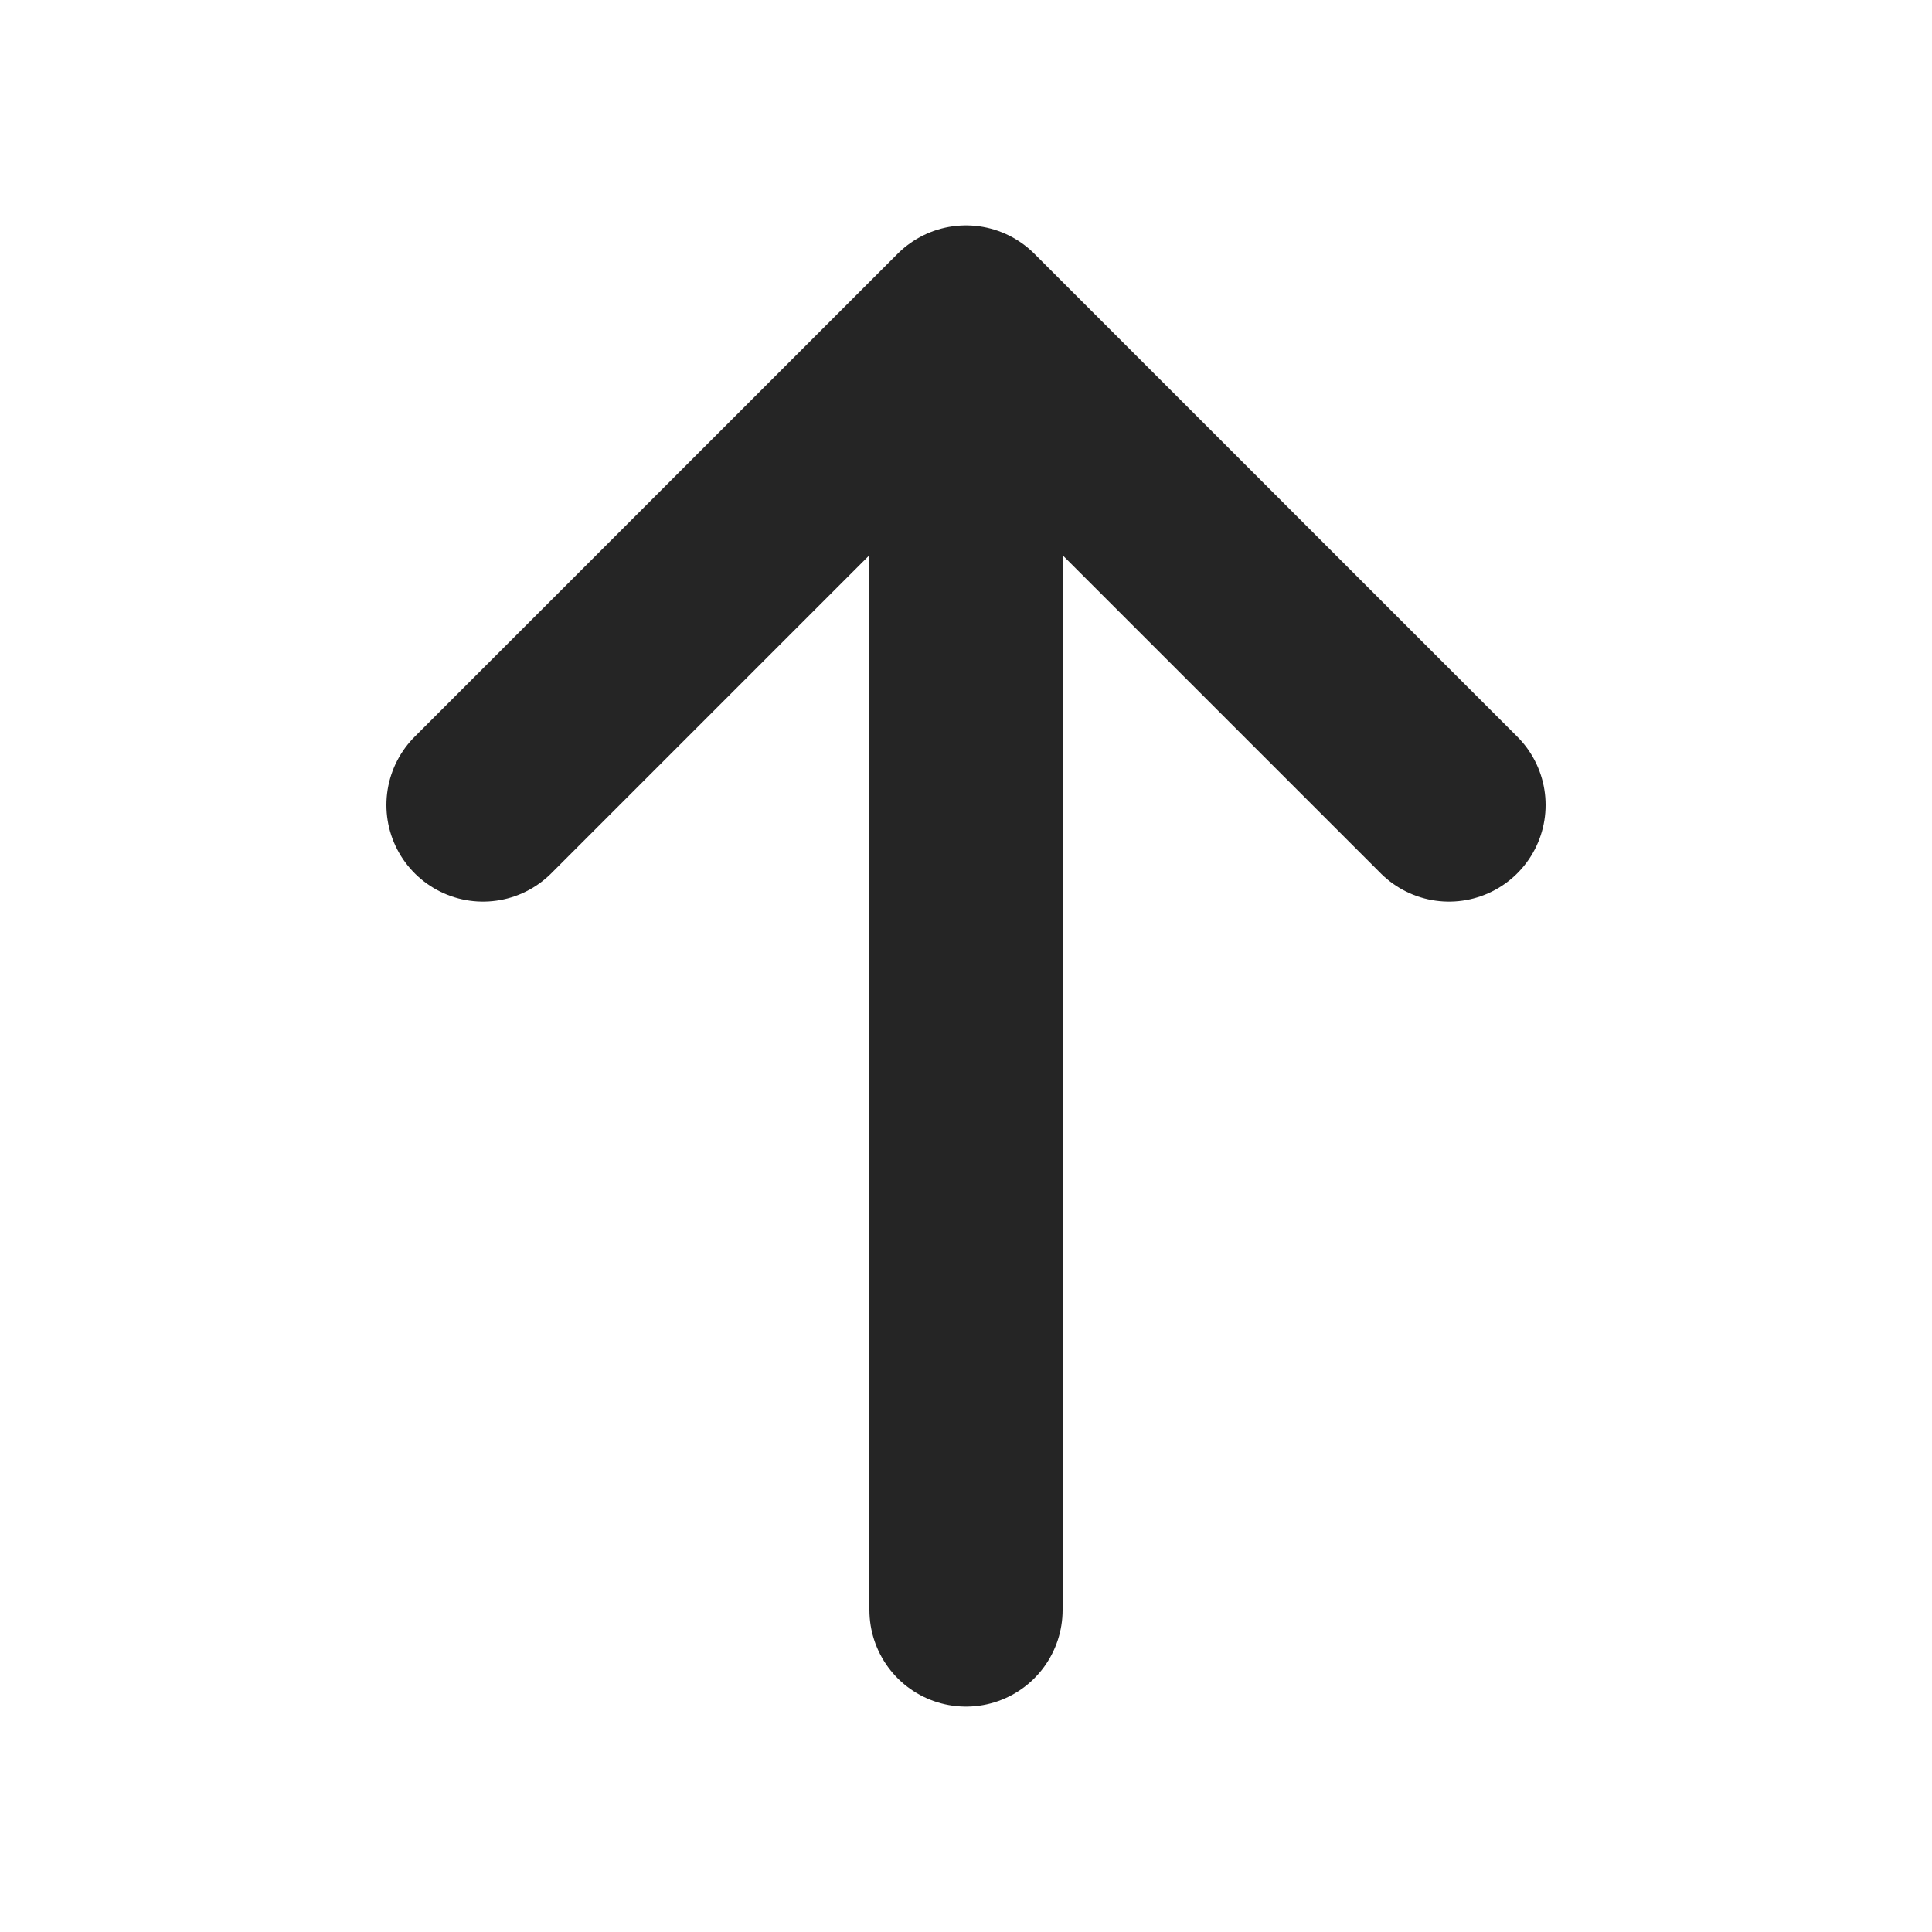
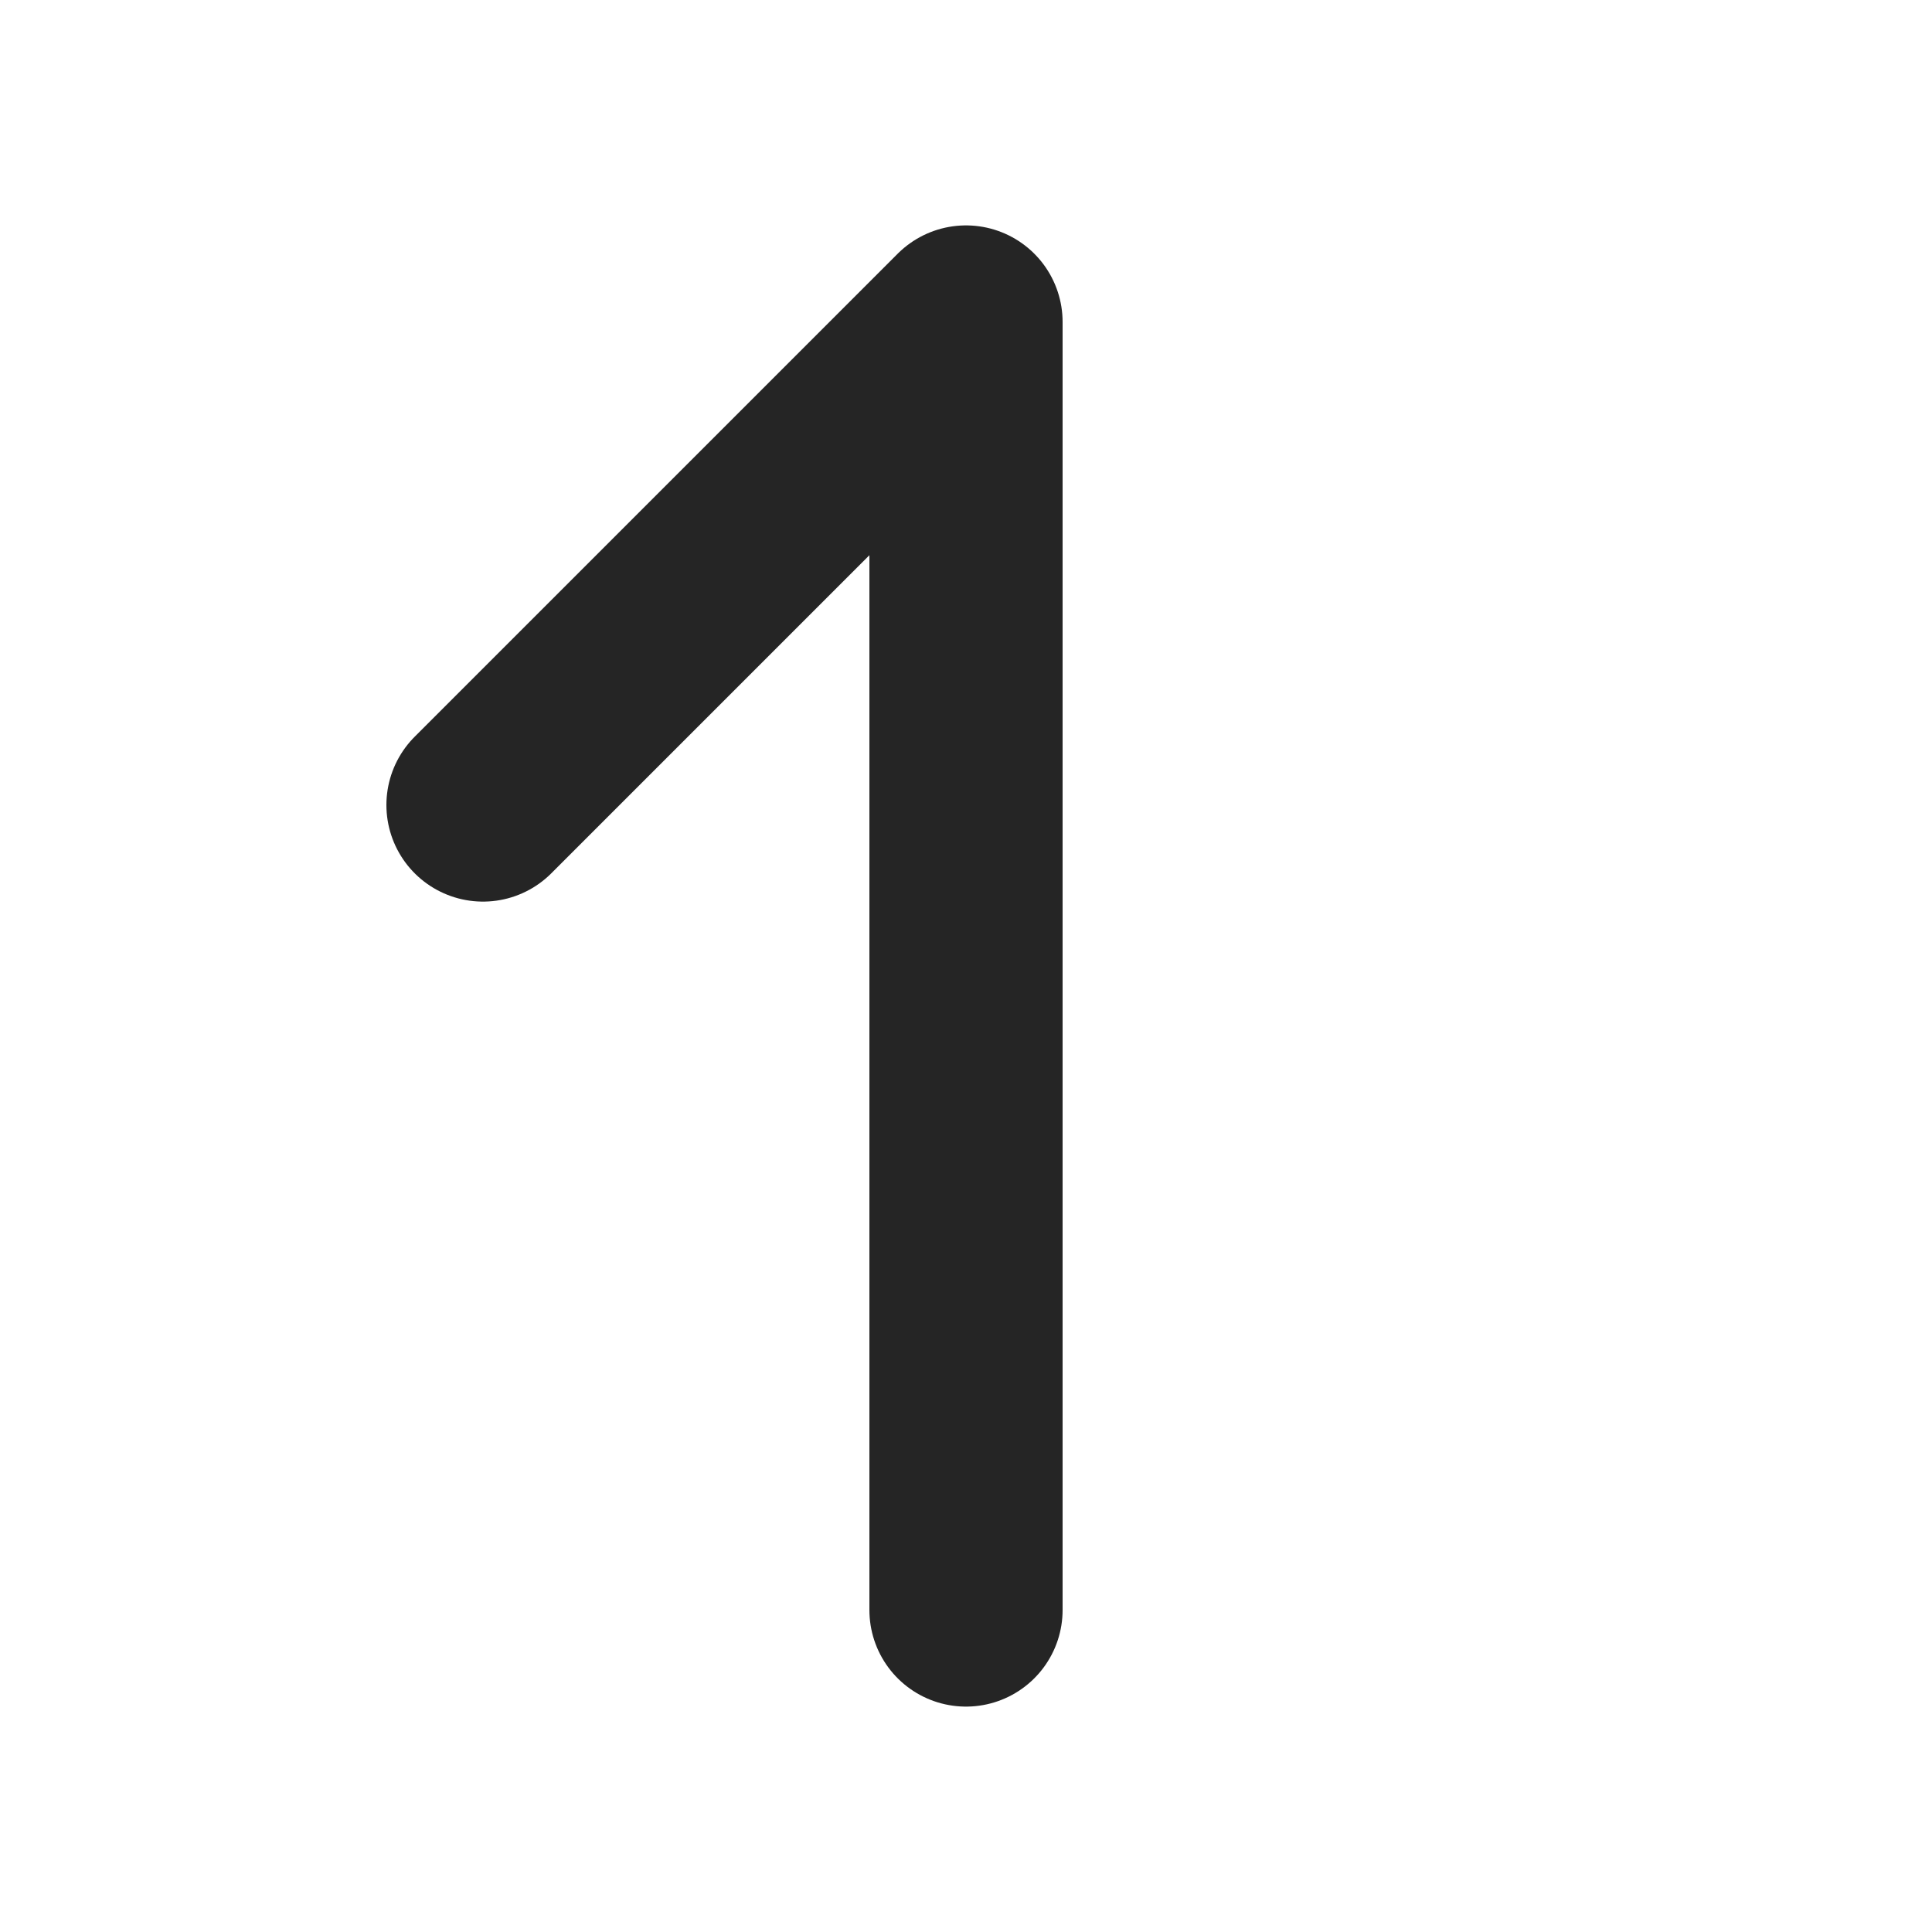
<svg xmlns="http://www.w3.org/2000/svg" width="15" height="15" viewBox="0 0 15 15" fill="none">
-   <path d="M7.5 2.5V12.5M7.5 2.5L11.25 6.25M7.5 2.5L3.75 6.25" stroke="#252525" stroke-width="1.5" stroke-linecap="round" stroke-linejoin="round" />
+   <path d="M7.5 2.5V12.5M7.5 2.5M7.5 2.5L3.75 6.25" stroke="#252525" stroke-width="1.5" stroke-linecap="round" stroke-linejoin="round" />
</svg>